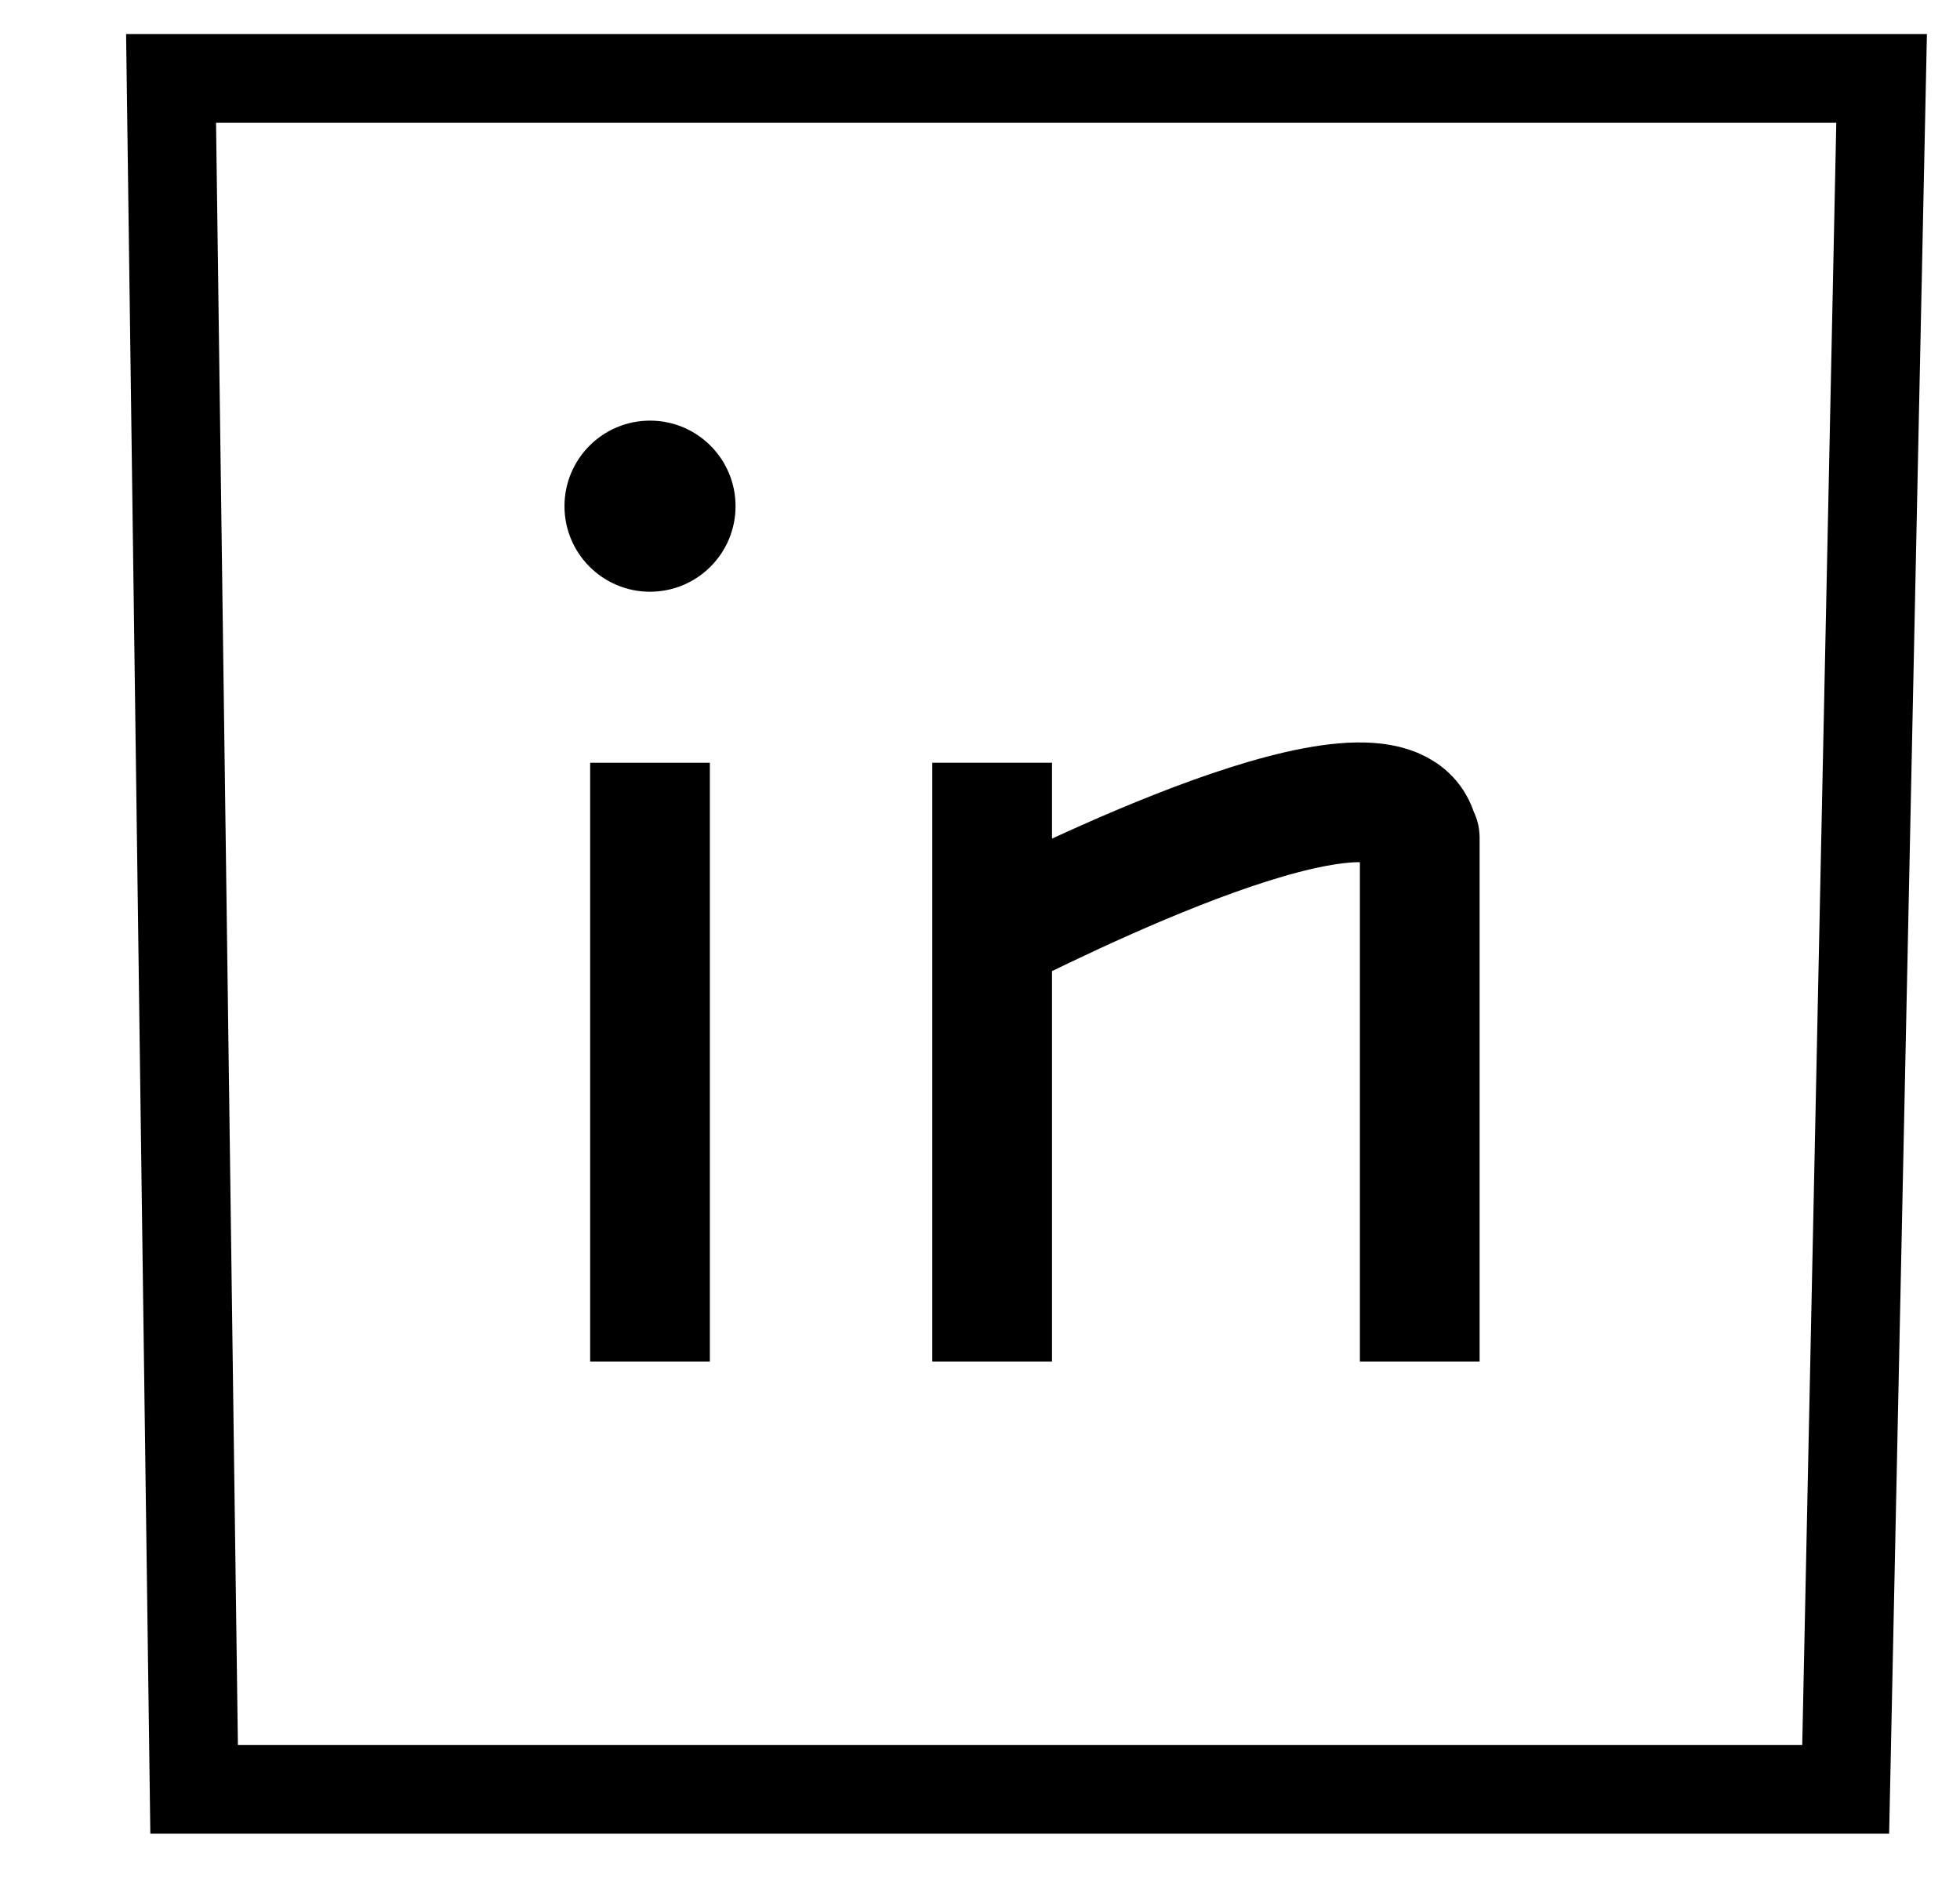
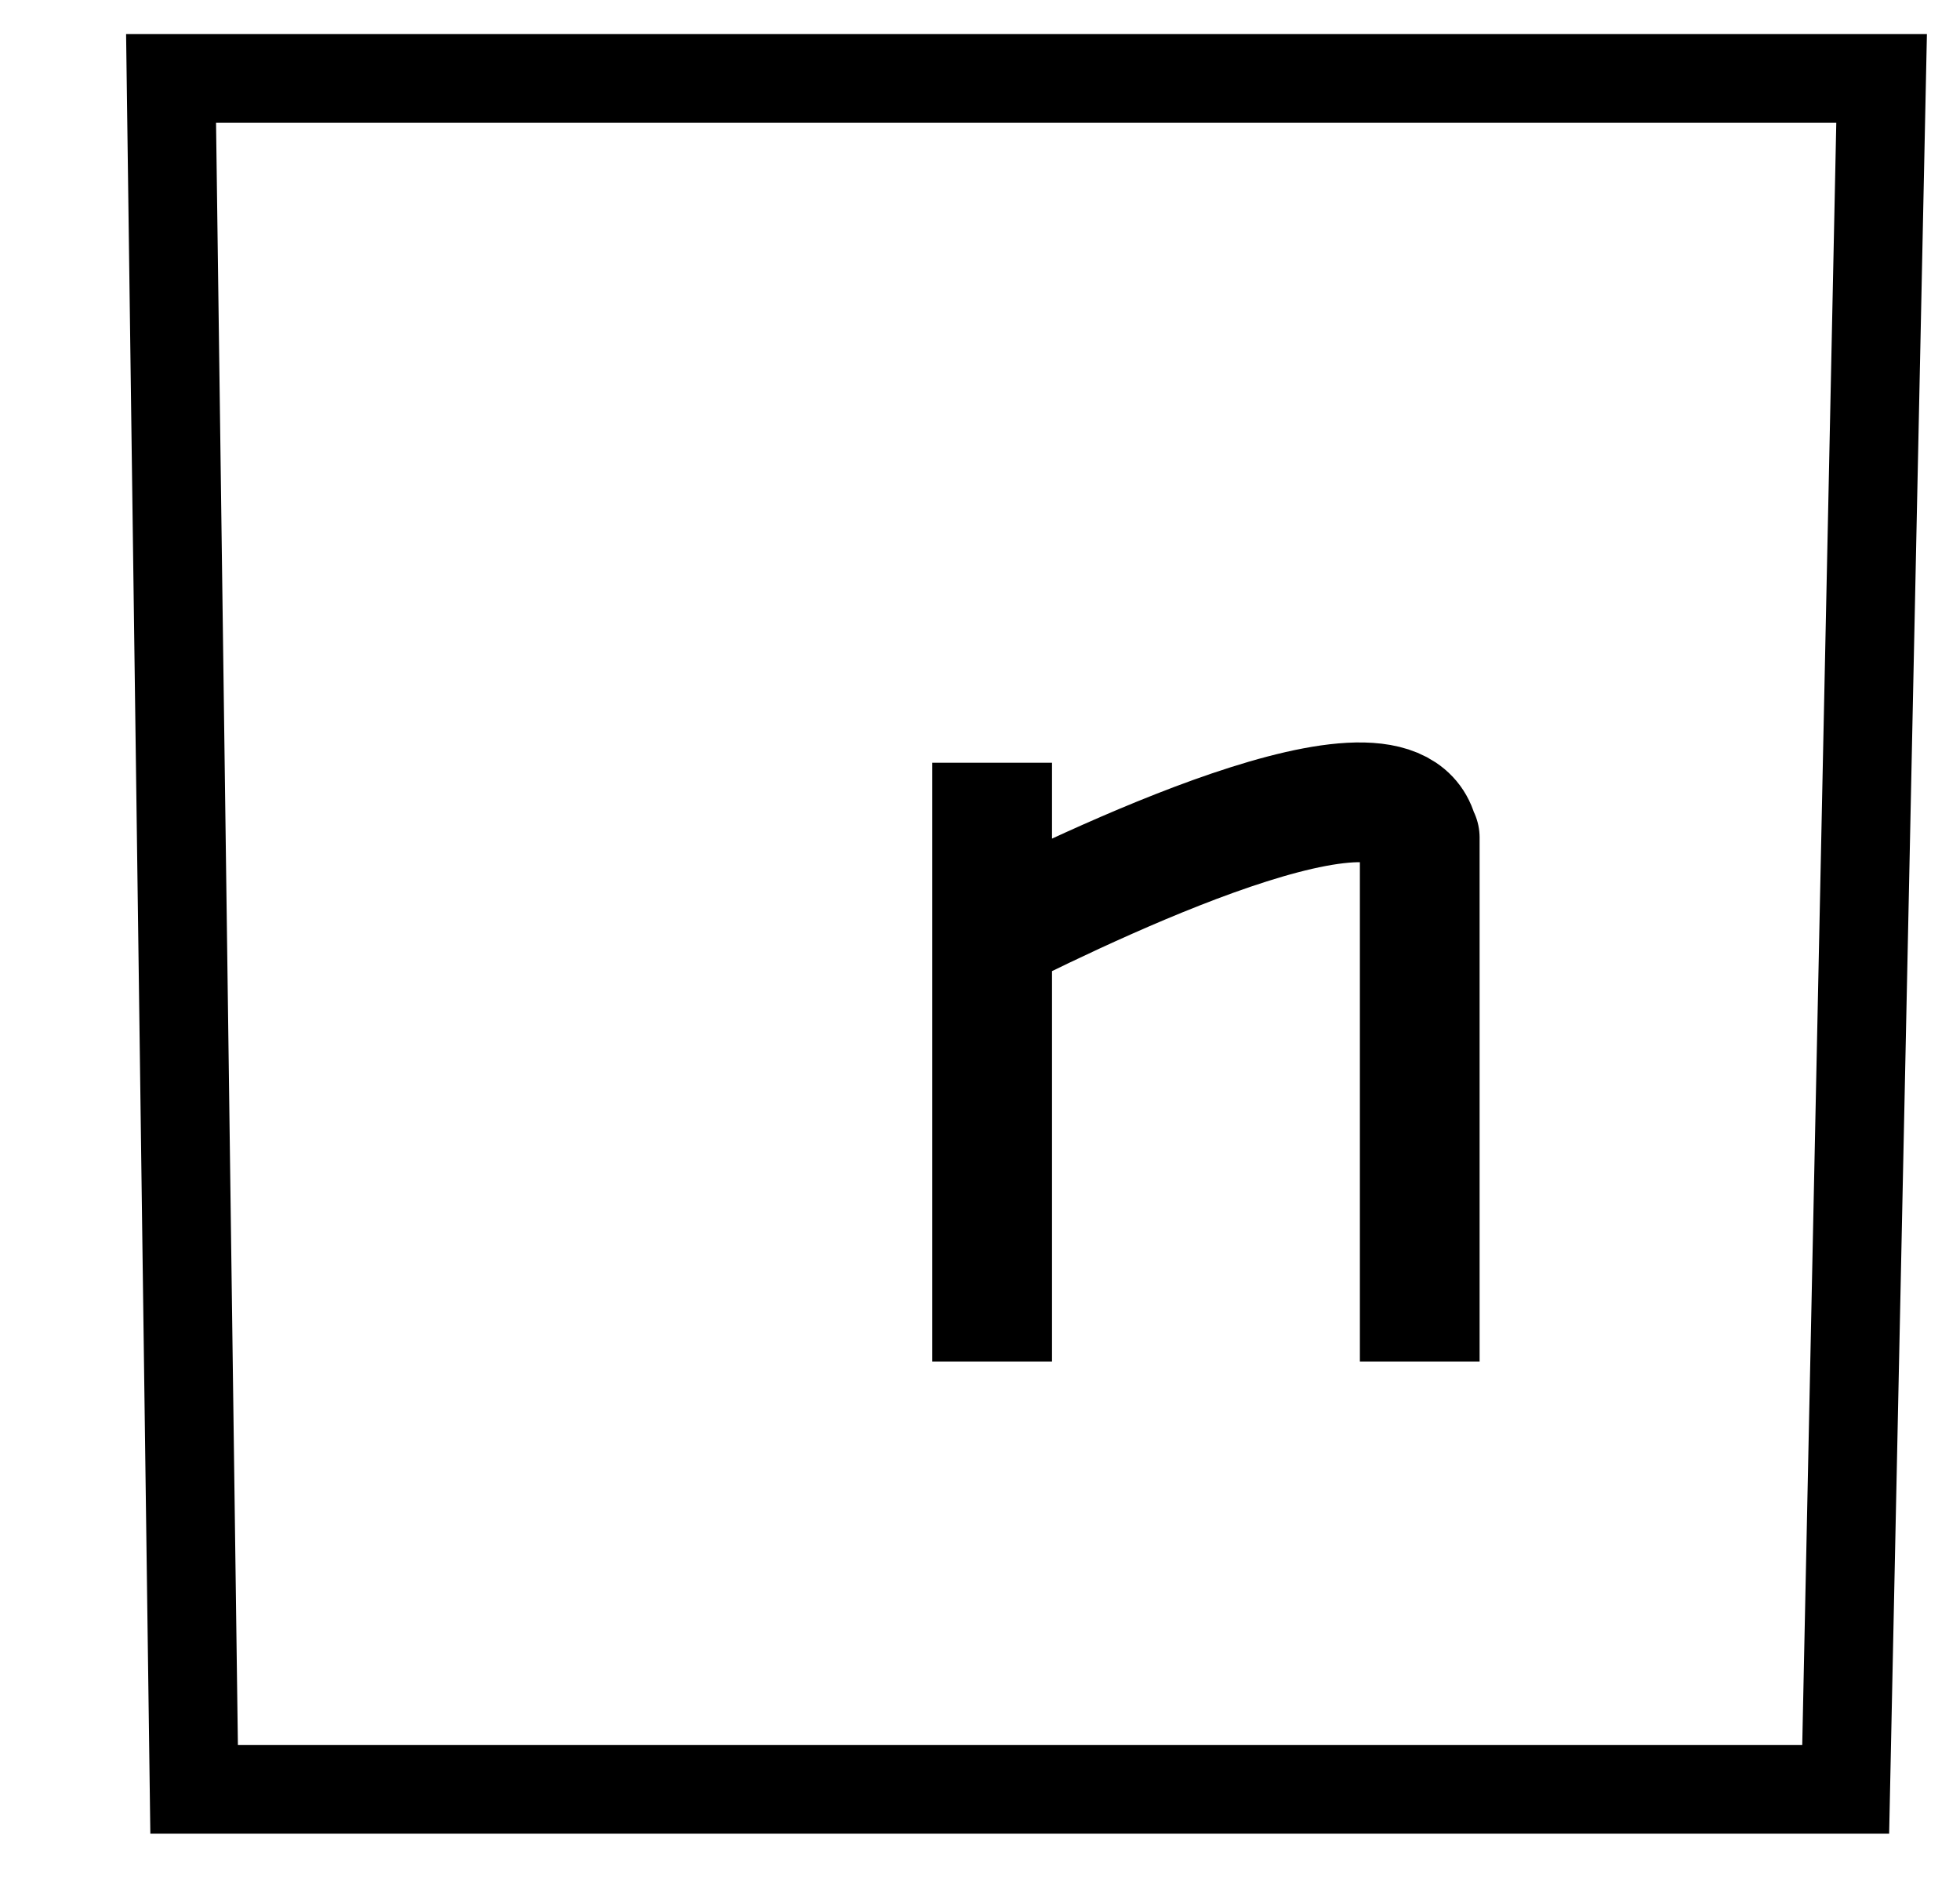
<svg xmlns="http://www.w3.org/2000/svg" width="25" height="24" viewBox="0 0 25 24" fill="none">
  <path d="M2.476 22.818L2.182 1H24L23.542 22.818H2.476Z" stroke="black" stroke-width="1.132" />
-   <path d="M8.291 17.364V9.727" stroke="black" stroke-width="1.527" />
  <path d="M12.655 17.364V11.909M12.655 9.727V11.909M12.655 11.909C14.109 11.182 18.109 9.275 18.109 10.818M18.109 10.818C18.109 11.909 18.109 15.182 18.109 17.364C18.109 14.818 18.109 9.727 18.109 10.818Z" stroke="black" stroke-width="1.527" />
-   <circle cx="8.291" cy="6.455" r="1.091" fill="black" />
</svg>